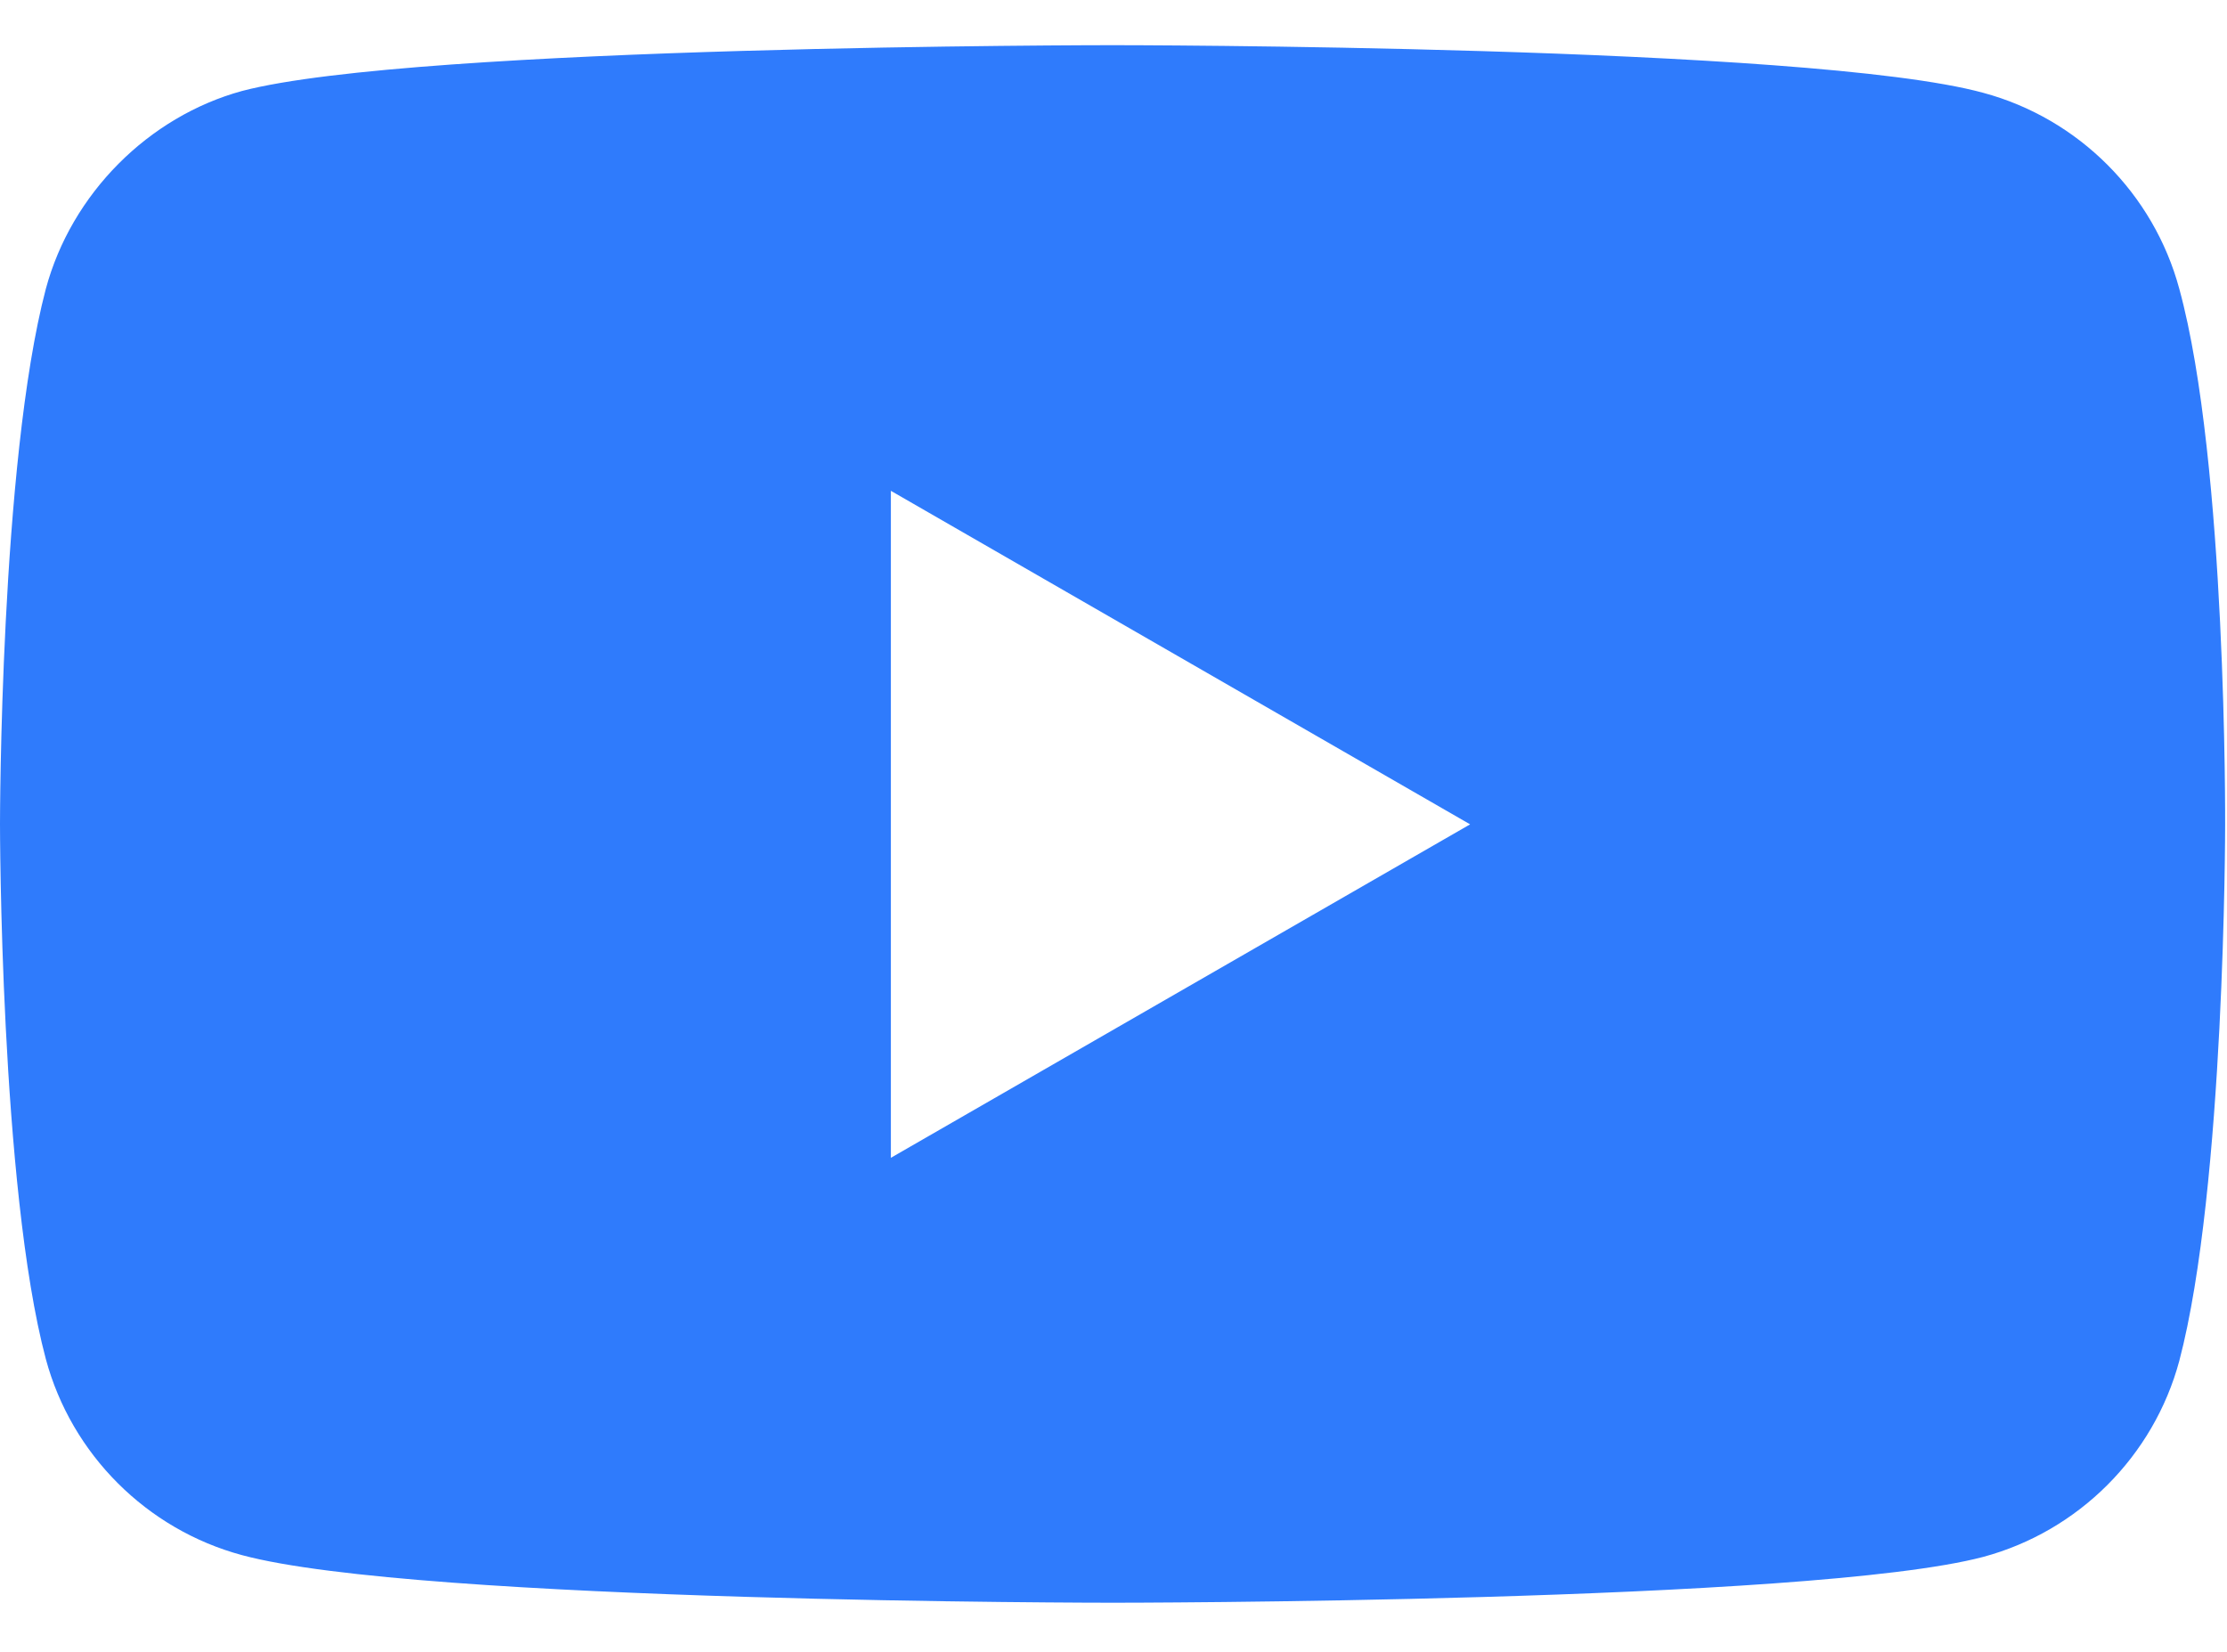
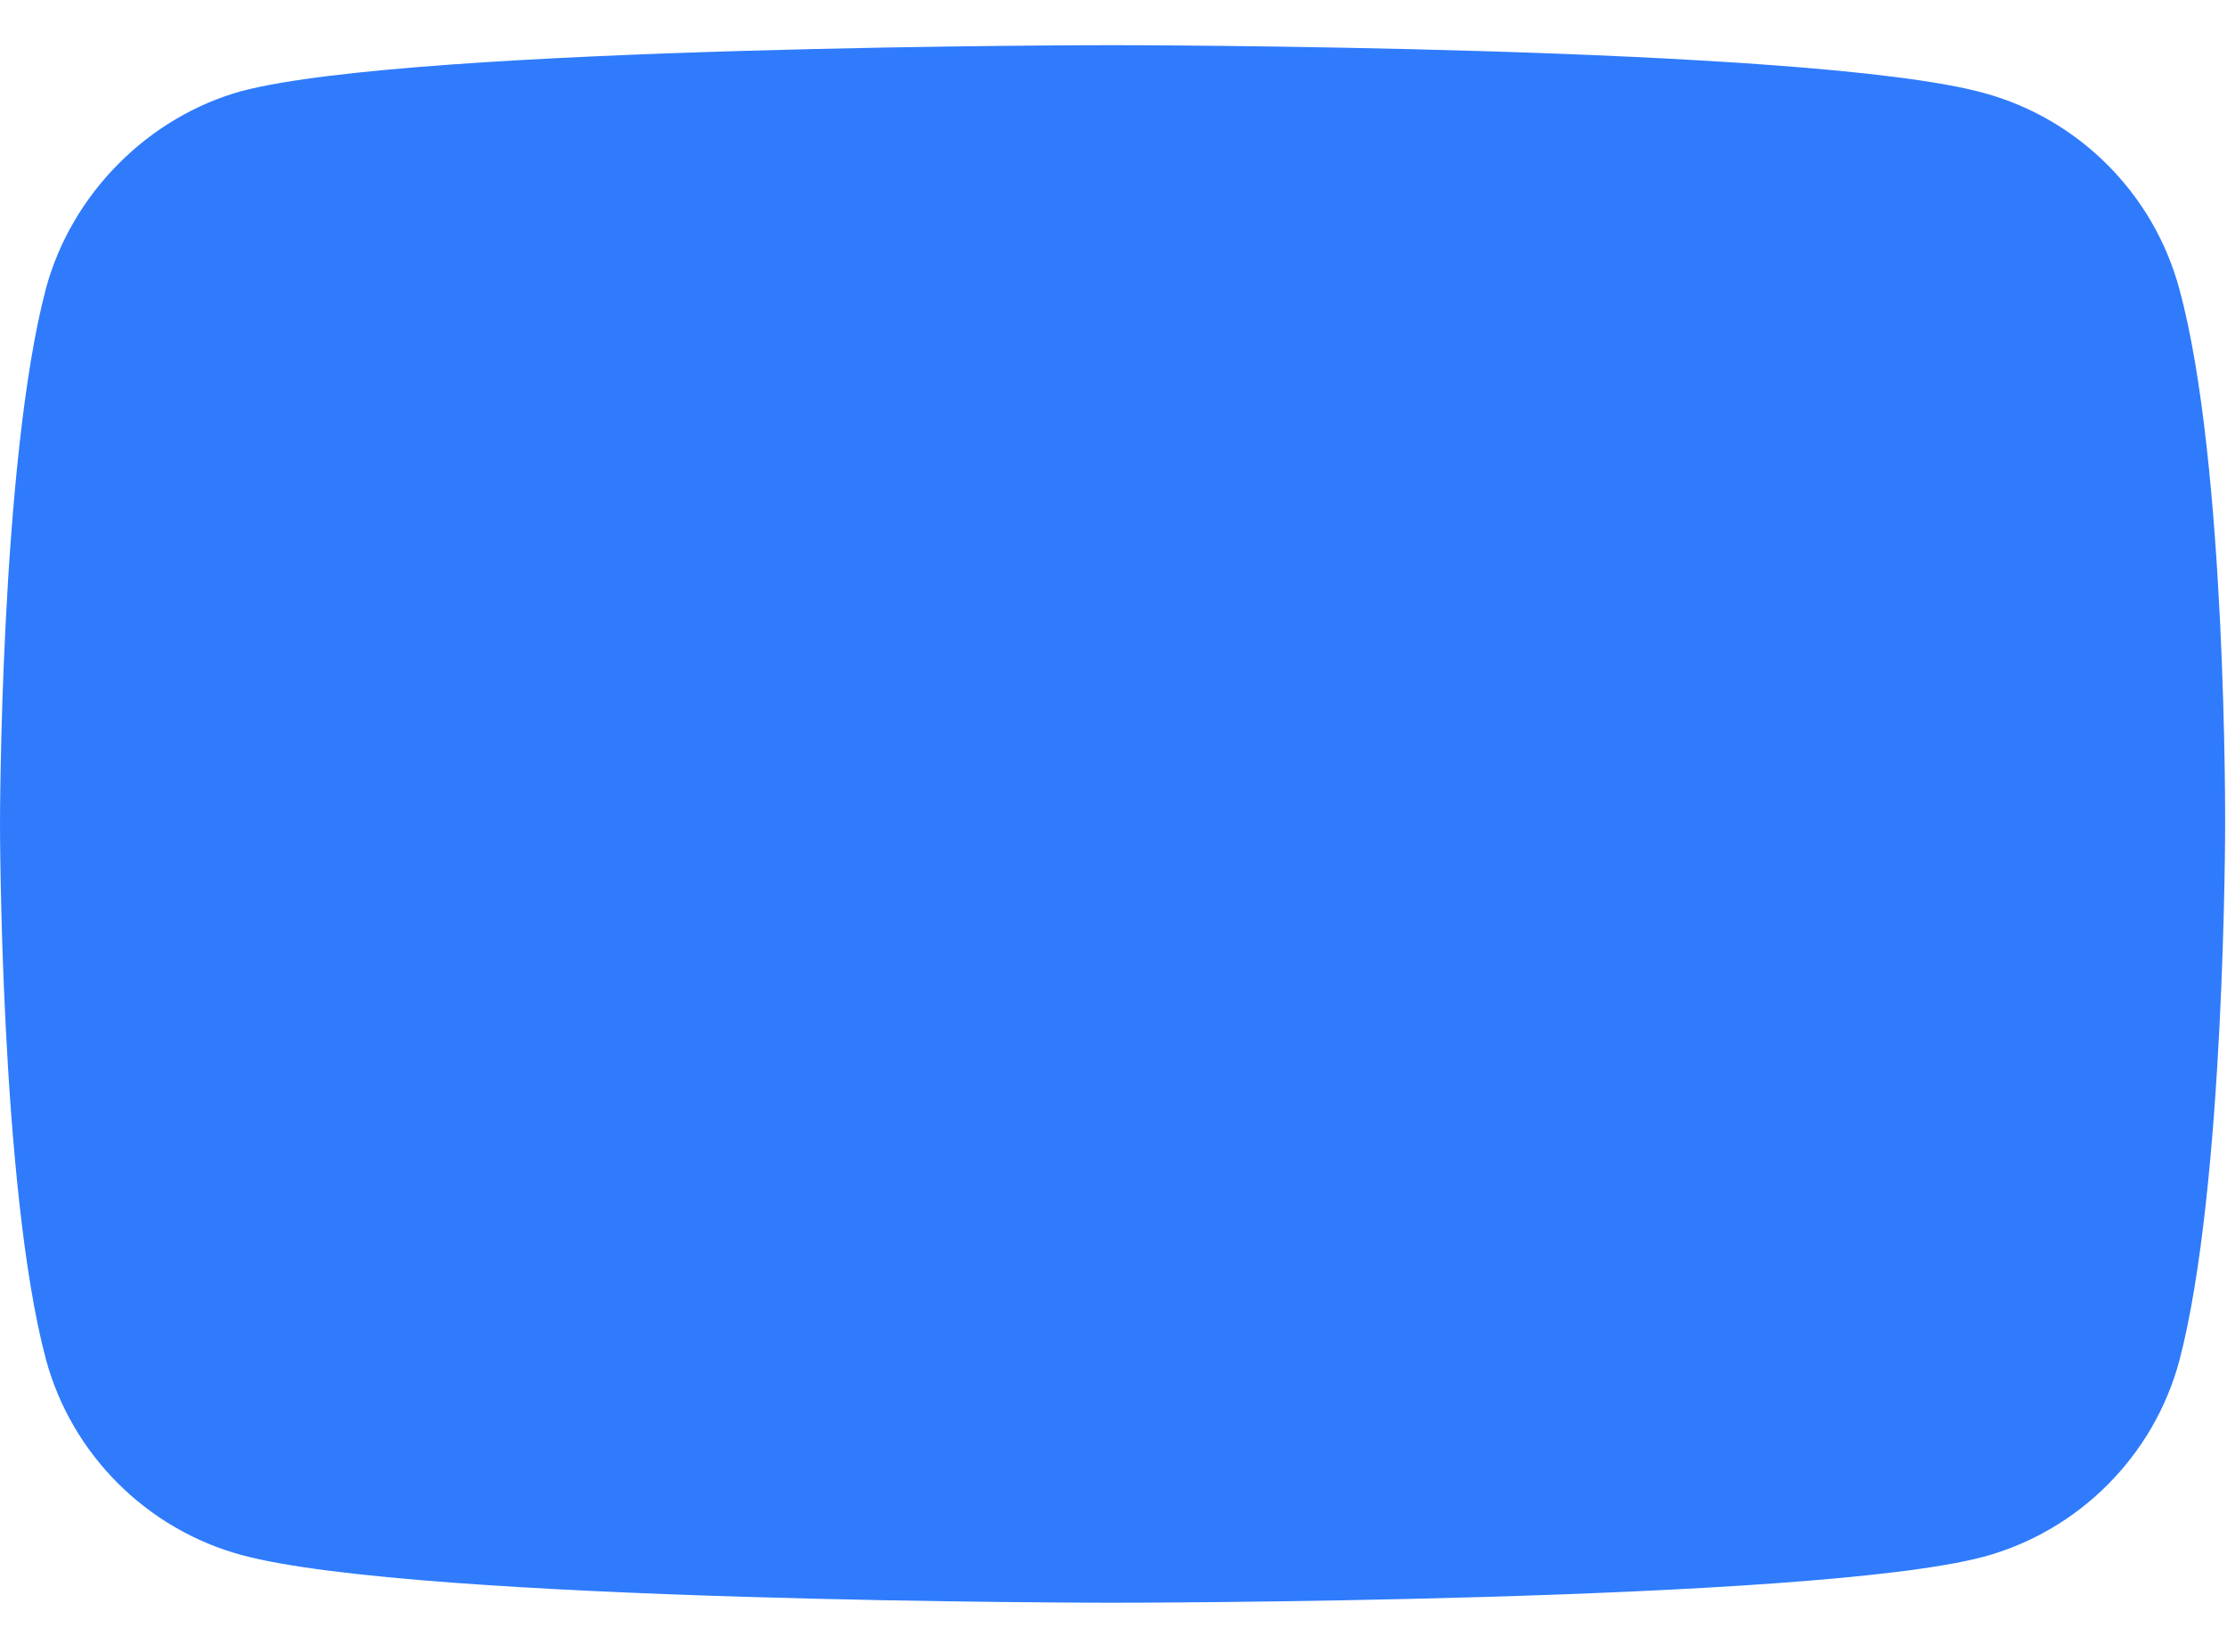
<svg xmlns="http://www.w3.org/2000/svg" width="31" height="23" viewBox="0 0 31 23" fill="none">
-   <path fill-rule="evenodd" clip-rule="evenodd" d="M27.606 1.292C28.933 1.649 29.979 2.696 30.336 4.022C31 6.446 30.974 11.498 30.974 11.498C30.974 11.498 30.974 16.524 30.336 18.948C29.979 20.275 28.933 21.321 27.606 21.678C25.183 22.316 15.487 22.316 15.487 22.316C15.487 22.316 5.817 22.316 3.368 21.653C2.041 21.295 0.995 20.249 0.638 18.923C0 16.524 0 11.473 0 11.473C0 11.473 0 6.446 0.638 4.022C0.995 2.696 2.067 1.624 3.368 1.267C5.792 0.629 15.487 0.629 15.487 0.629C15.487 0.629 25.183 0.629 27.606 1.292ZM20.464 11.478L12.401 16.121V6.834L20.464 11.478Z" fill="#2F7BFC" />
+   <path fill-rule="evenodd" clip-rule="evenodd" d="M27.606 1.292C28.933 1.649 29.979 2.696 30.336 4.022C31 6.446 30.974 11.498 30.974 11.498C30.974 11.498 30.974 16.524 30.336 18.948C29.979 20.275 28.933 21.321 27.606 21.678C25.183 22.316 15.487 22.316 15.487 22.316C15.487 22.316 5.817 22.316 3.368 21.653C2.041 21.295 0.995 20.249 0.638 18.923C0 16.524 0 11.473 0 11.473C0 11.473 0 6.446 0.638 4.022C0.995 2.696 2.067 1.624 3.368 1.267C5.792 0.629 15.487 0.629 15.487 0.629C15.487 0.629 25.183 0.629 27.606 1.292ZM20.464 11.478L12.401 16.121L20.464 11.478Z" fill="#2F7BFC" />
</svg>